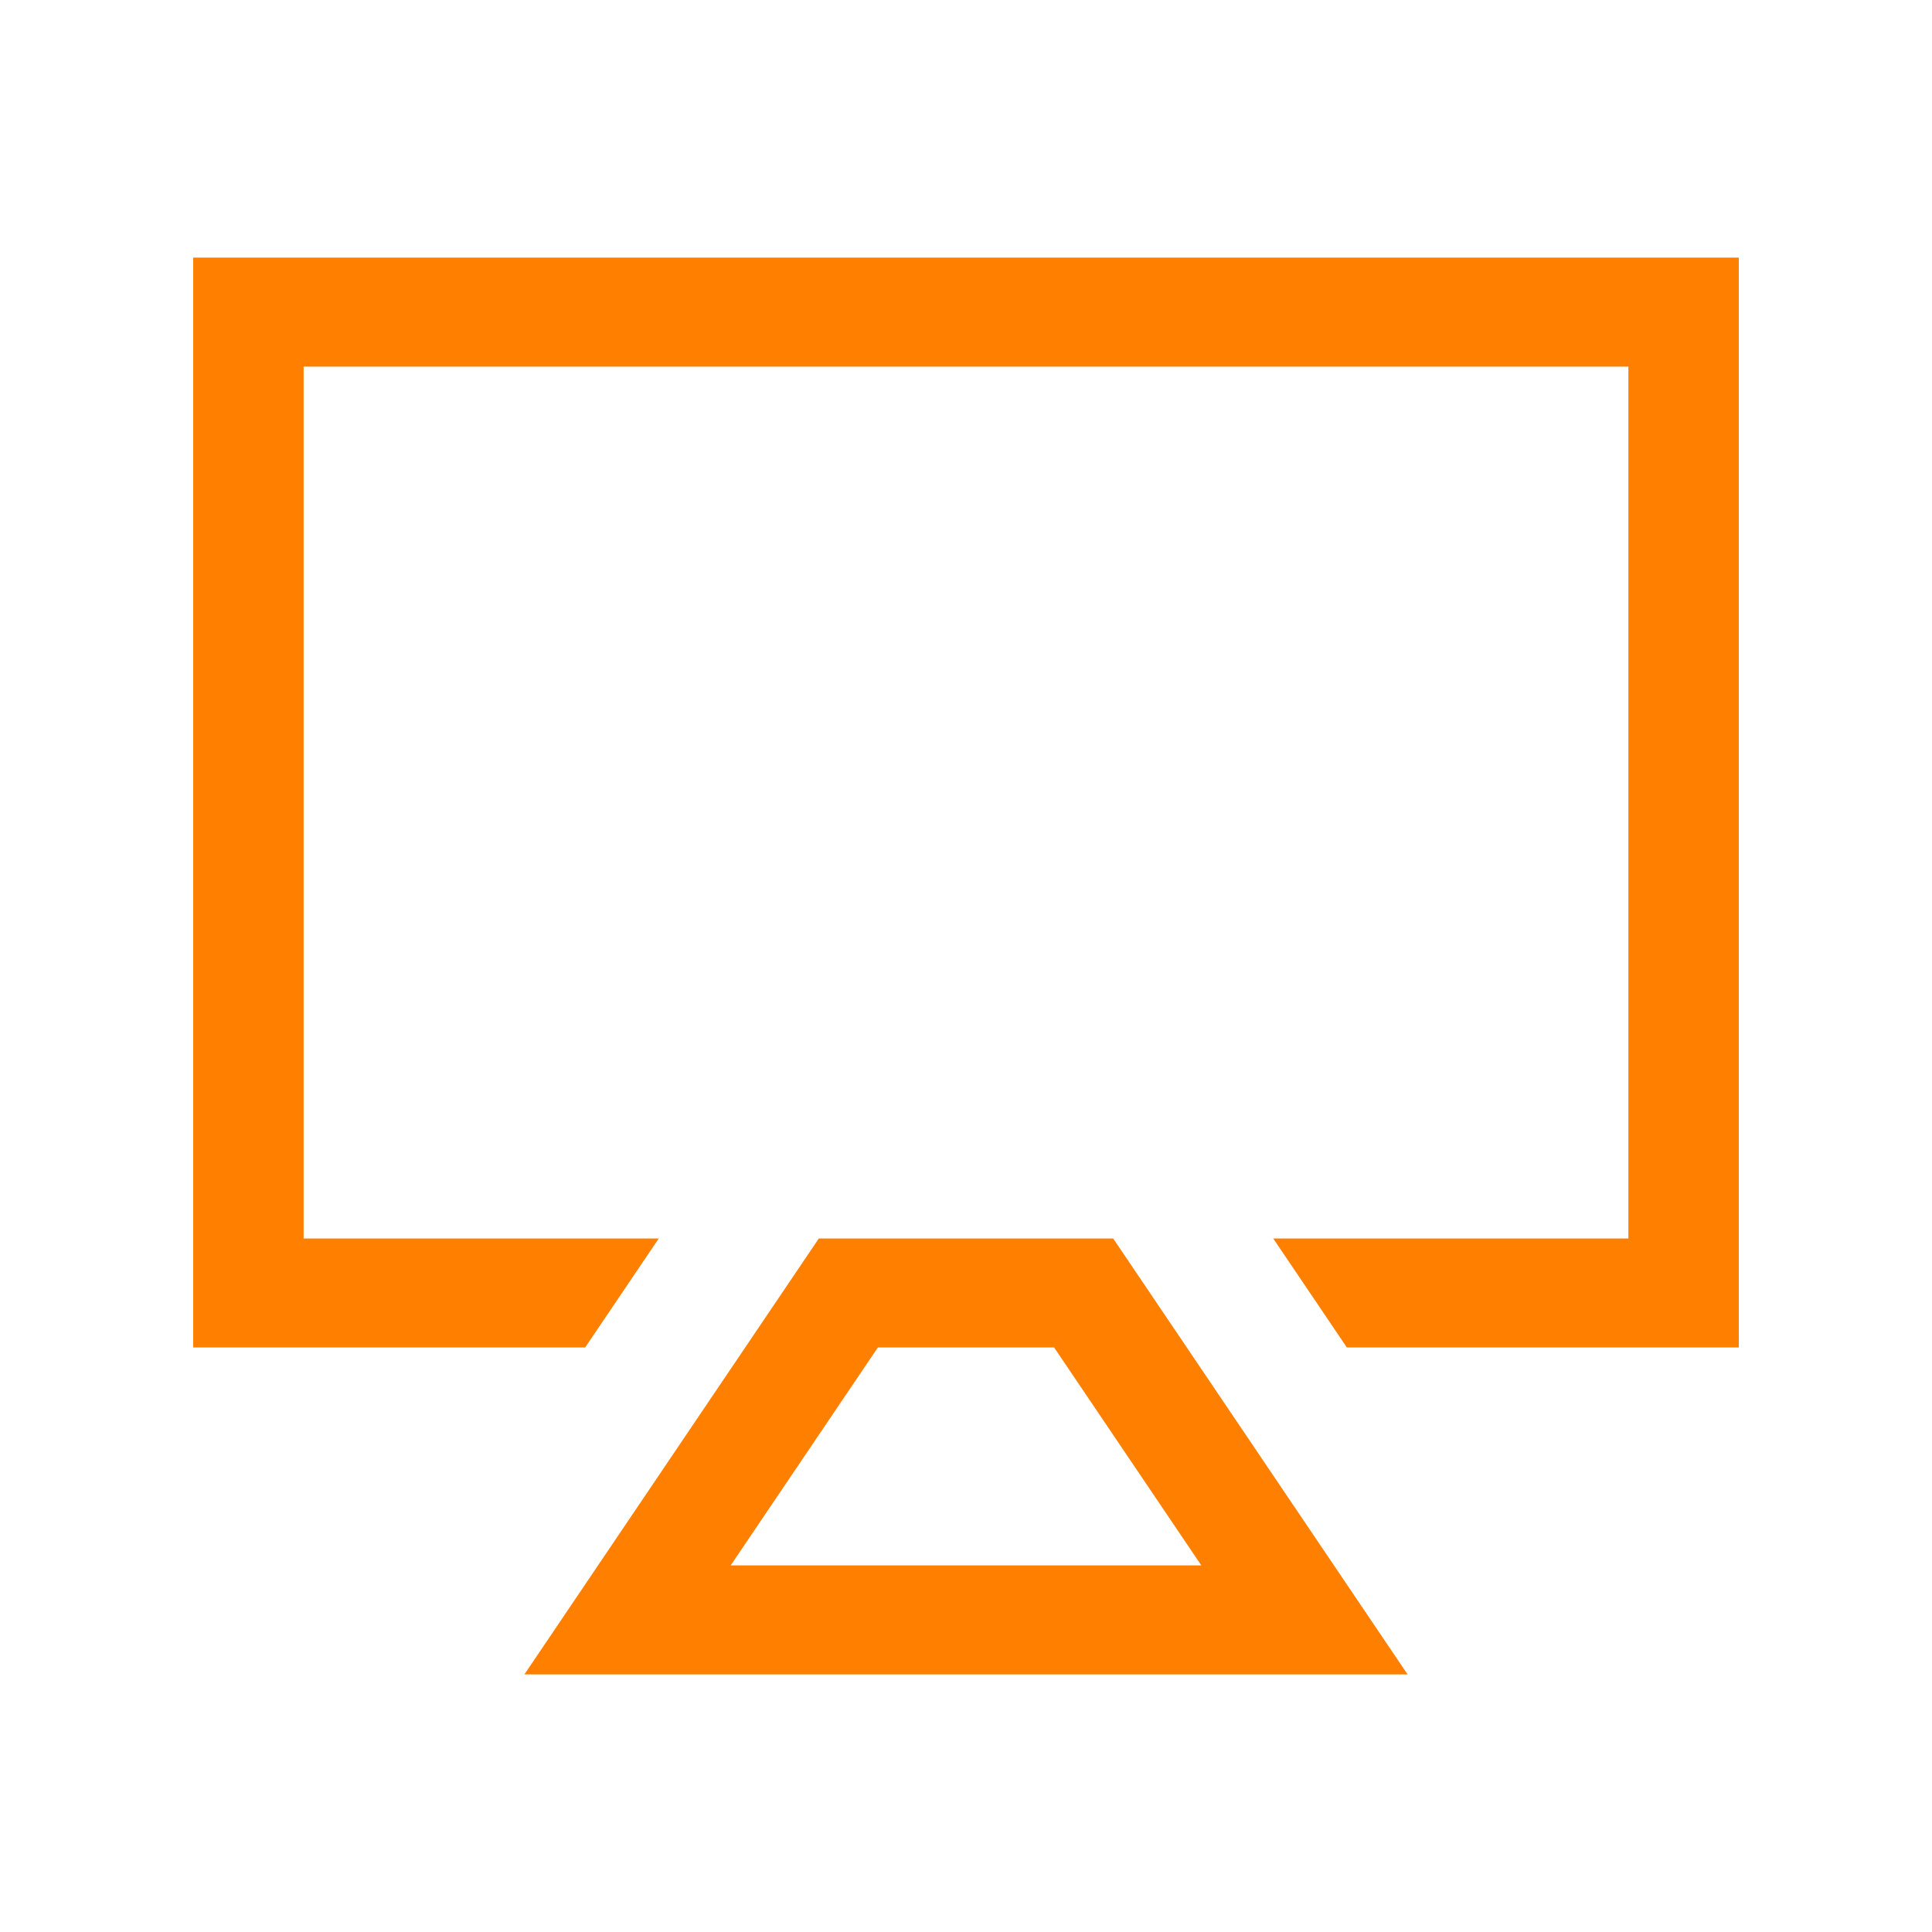
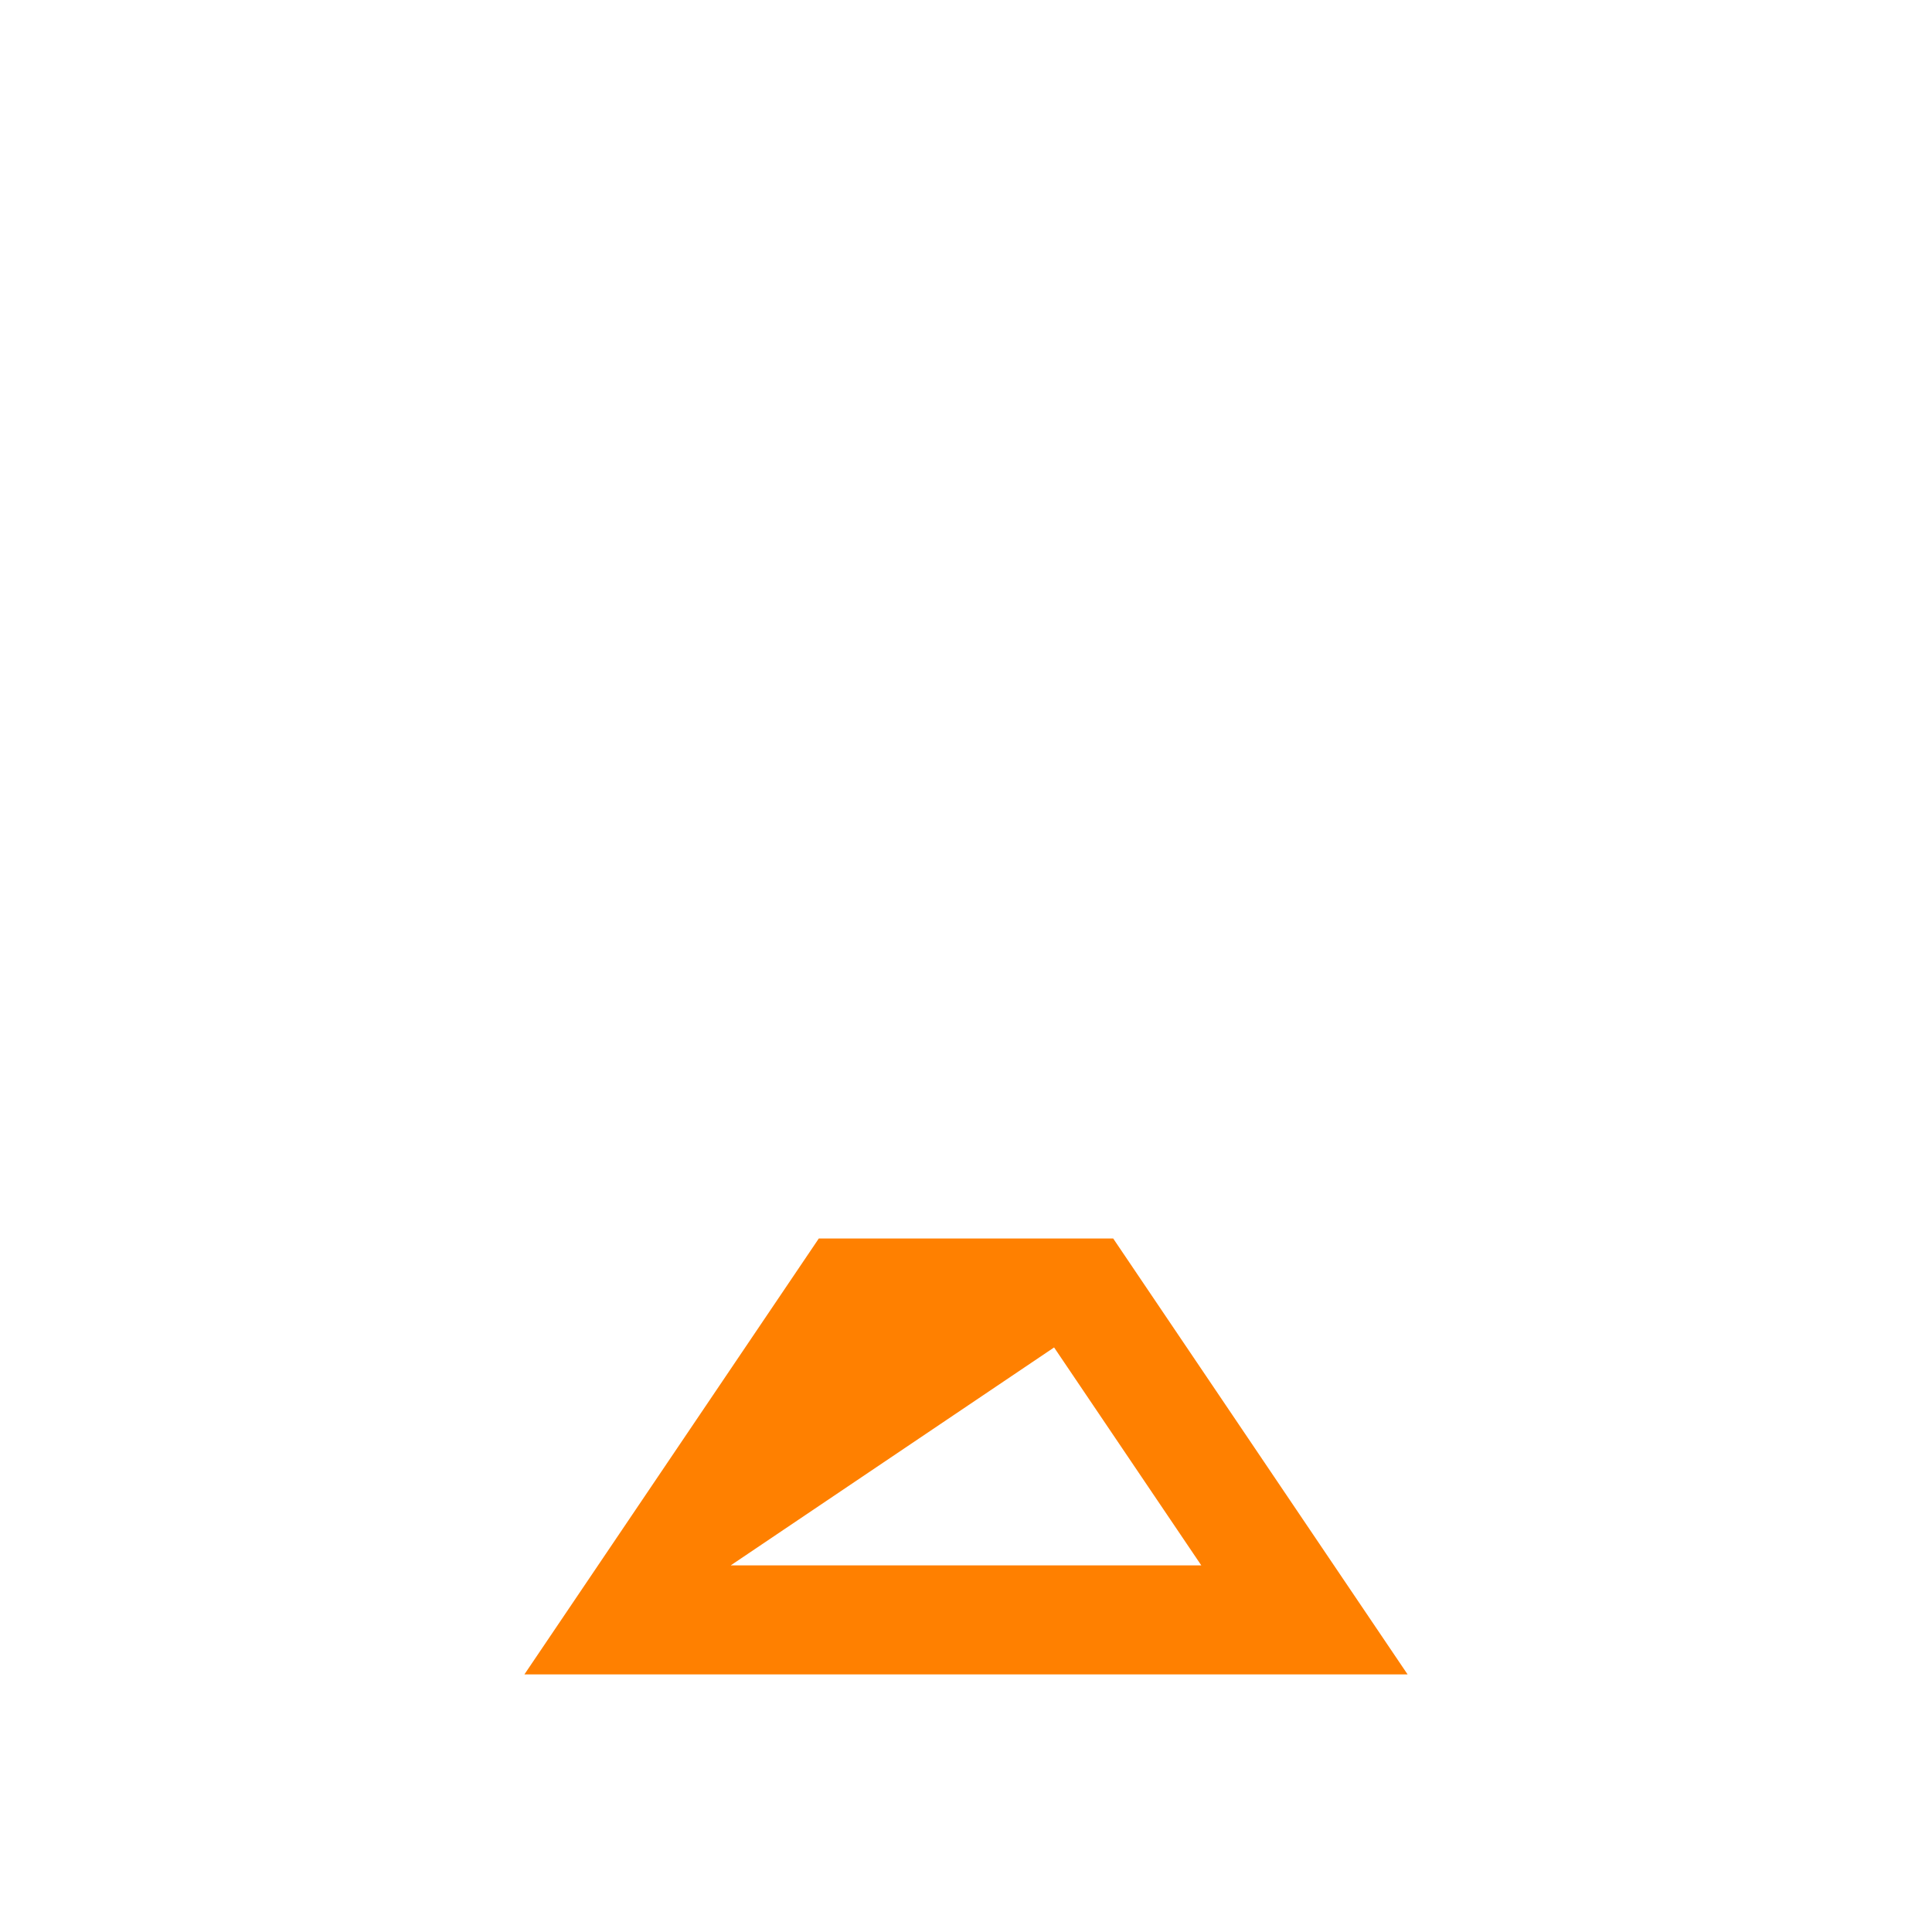
<svg xmlns="http://www.w3.org/2000/svg" width="60" height="60" viewBox="0 0 60 60" fill="none">
-   <path d="M54 8H6V41.846H18.173L20.459 38.462H9.429V11.385H50.571V38.462H39.541L41.827 41.846H54V8Z" fill="#FF8000" />
-   <path d="M34.571 38.462L43.714 52H16.286L25.429 38.462H34.571ZM32.736 41.846H27.264L22.692 48.615H37.308L32.736 41.846Z" fill="#FF8000" />
+   <path d="M34.571 38.462L43.714 52H16.286L25.429 38.462H34.571ZM32.736 41.846L22.692 48.615H37.308L32.736 41.846Z" fill="#FF8000" />
</svg>